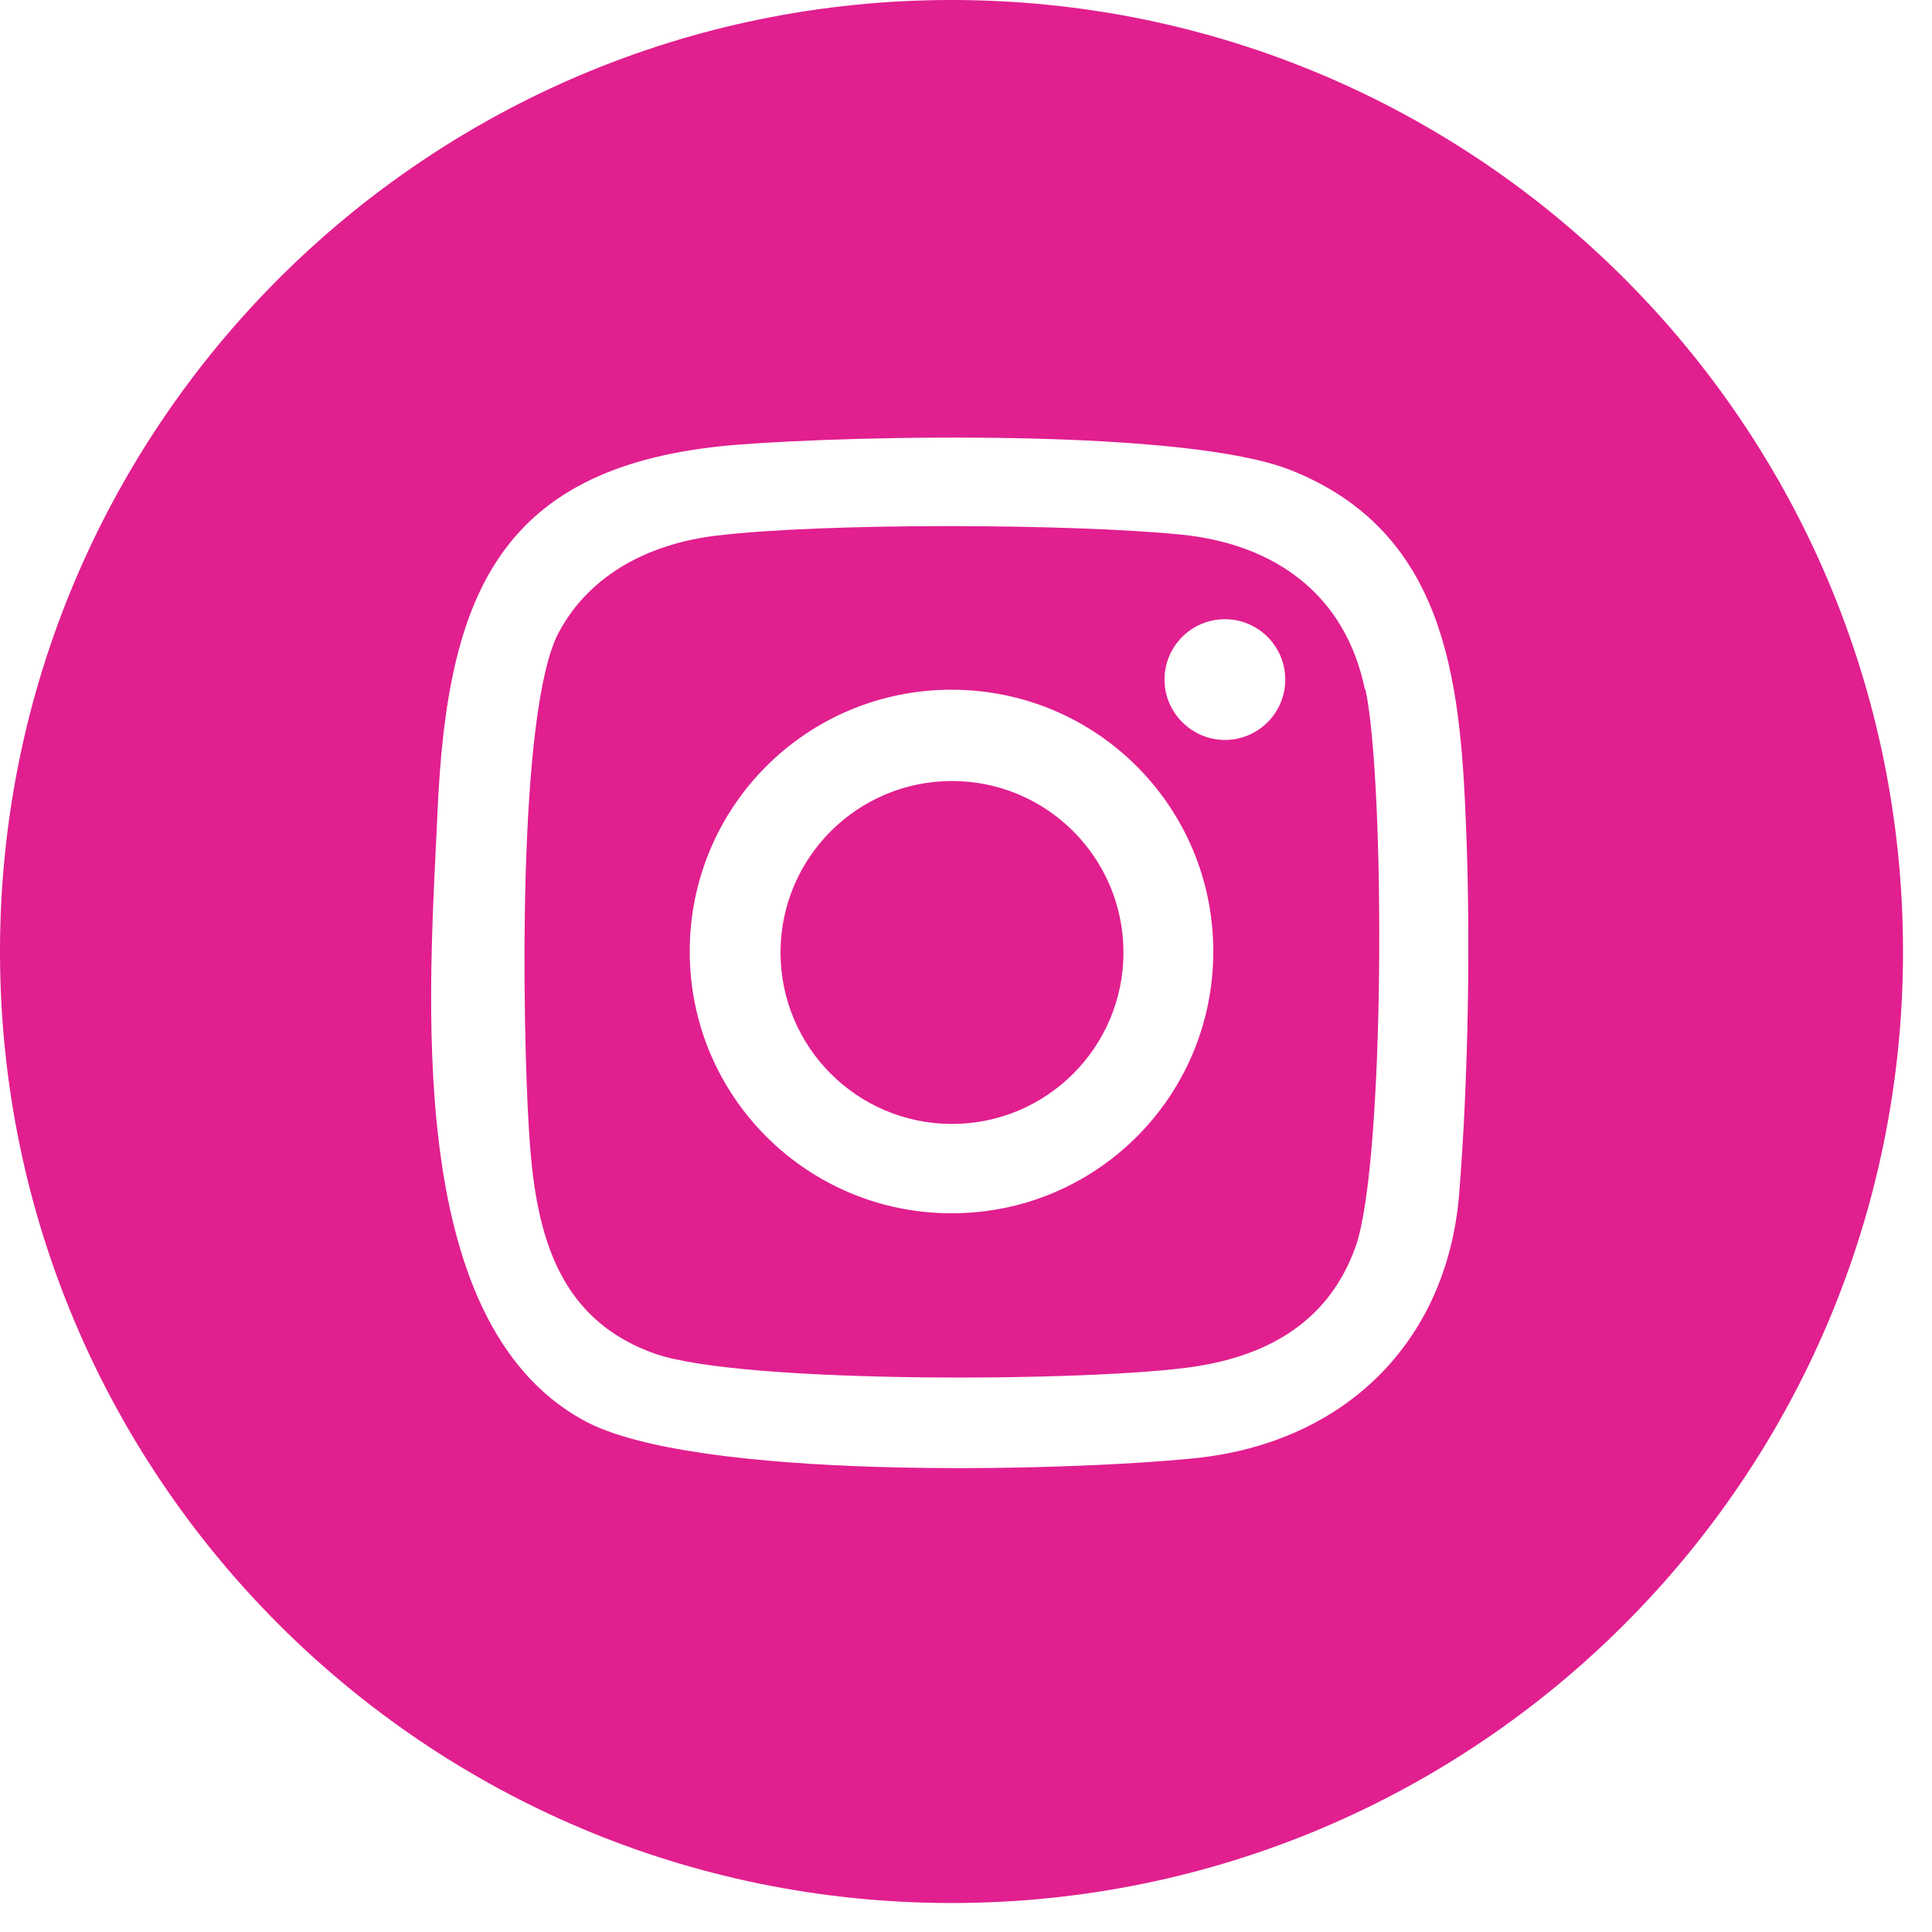
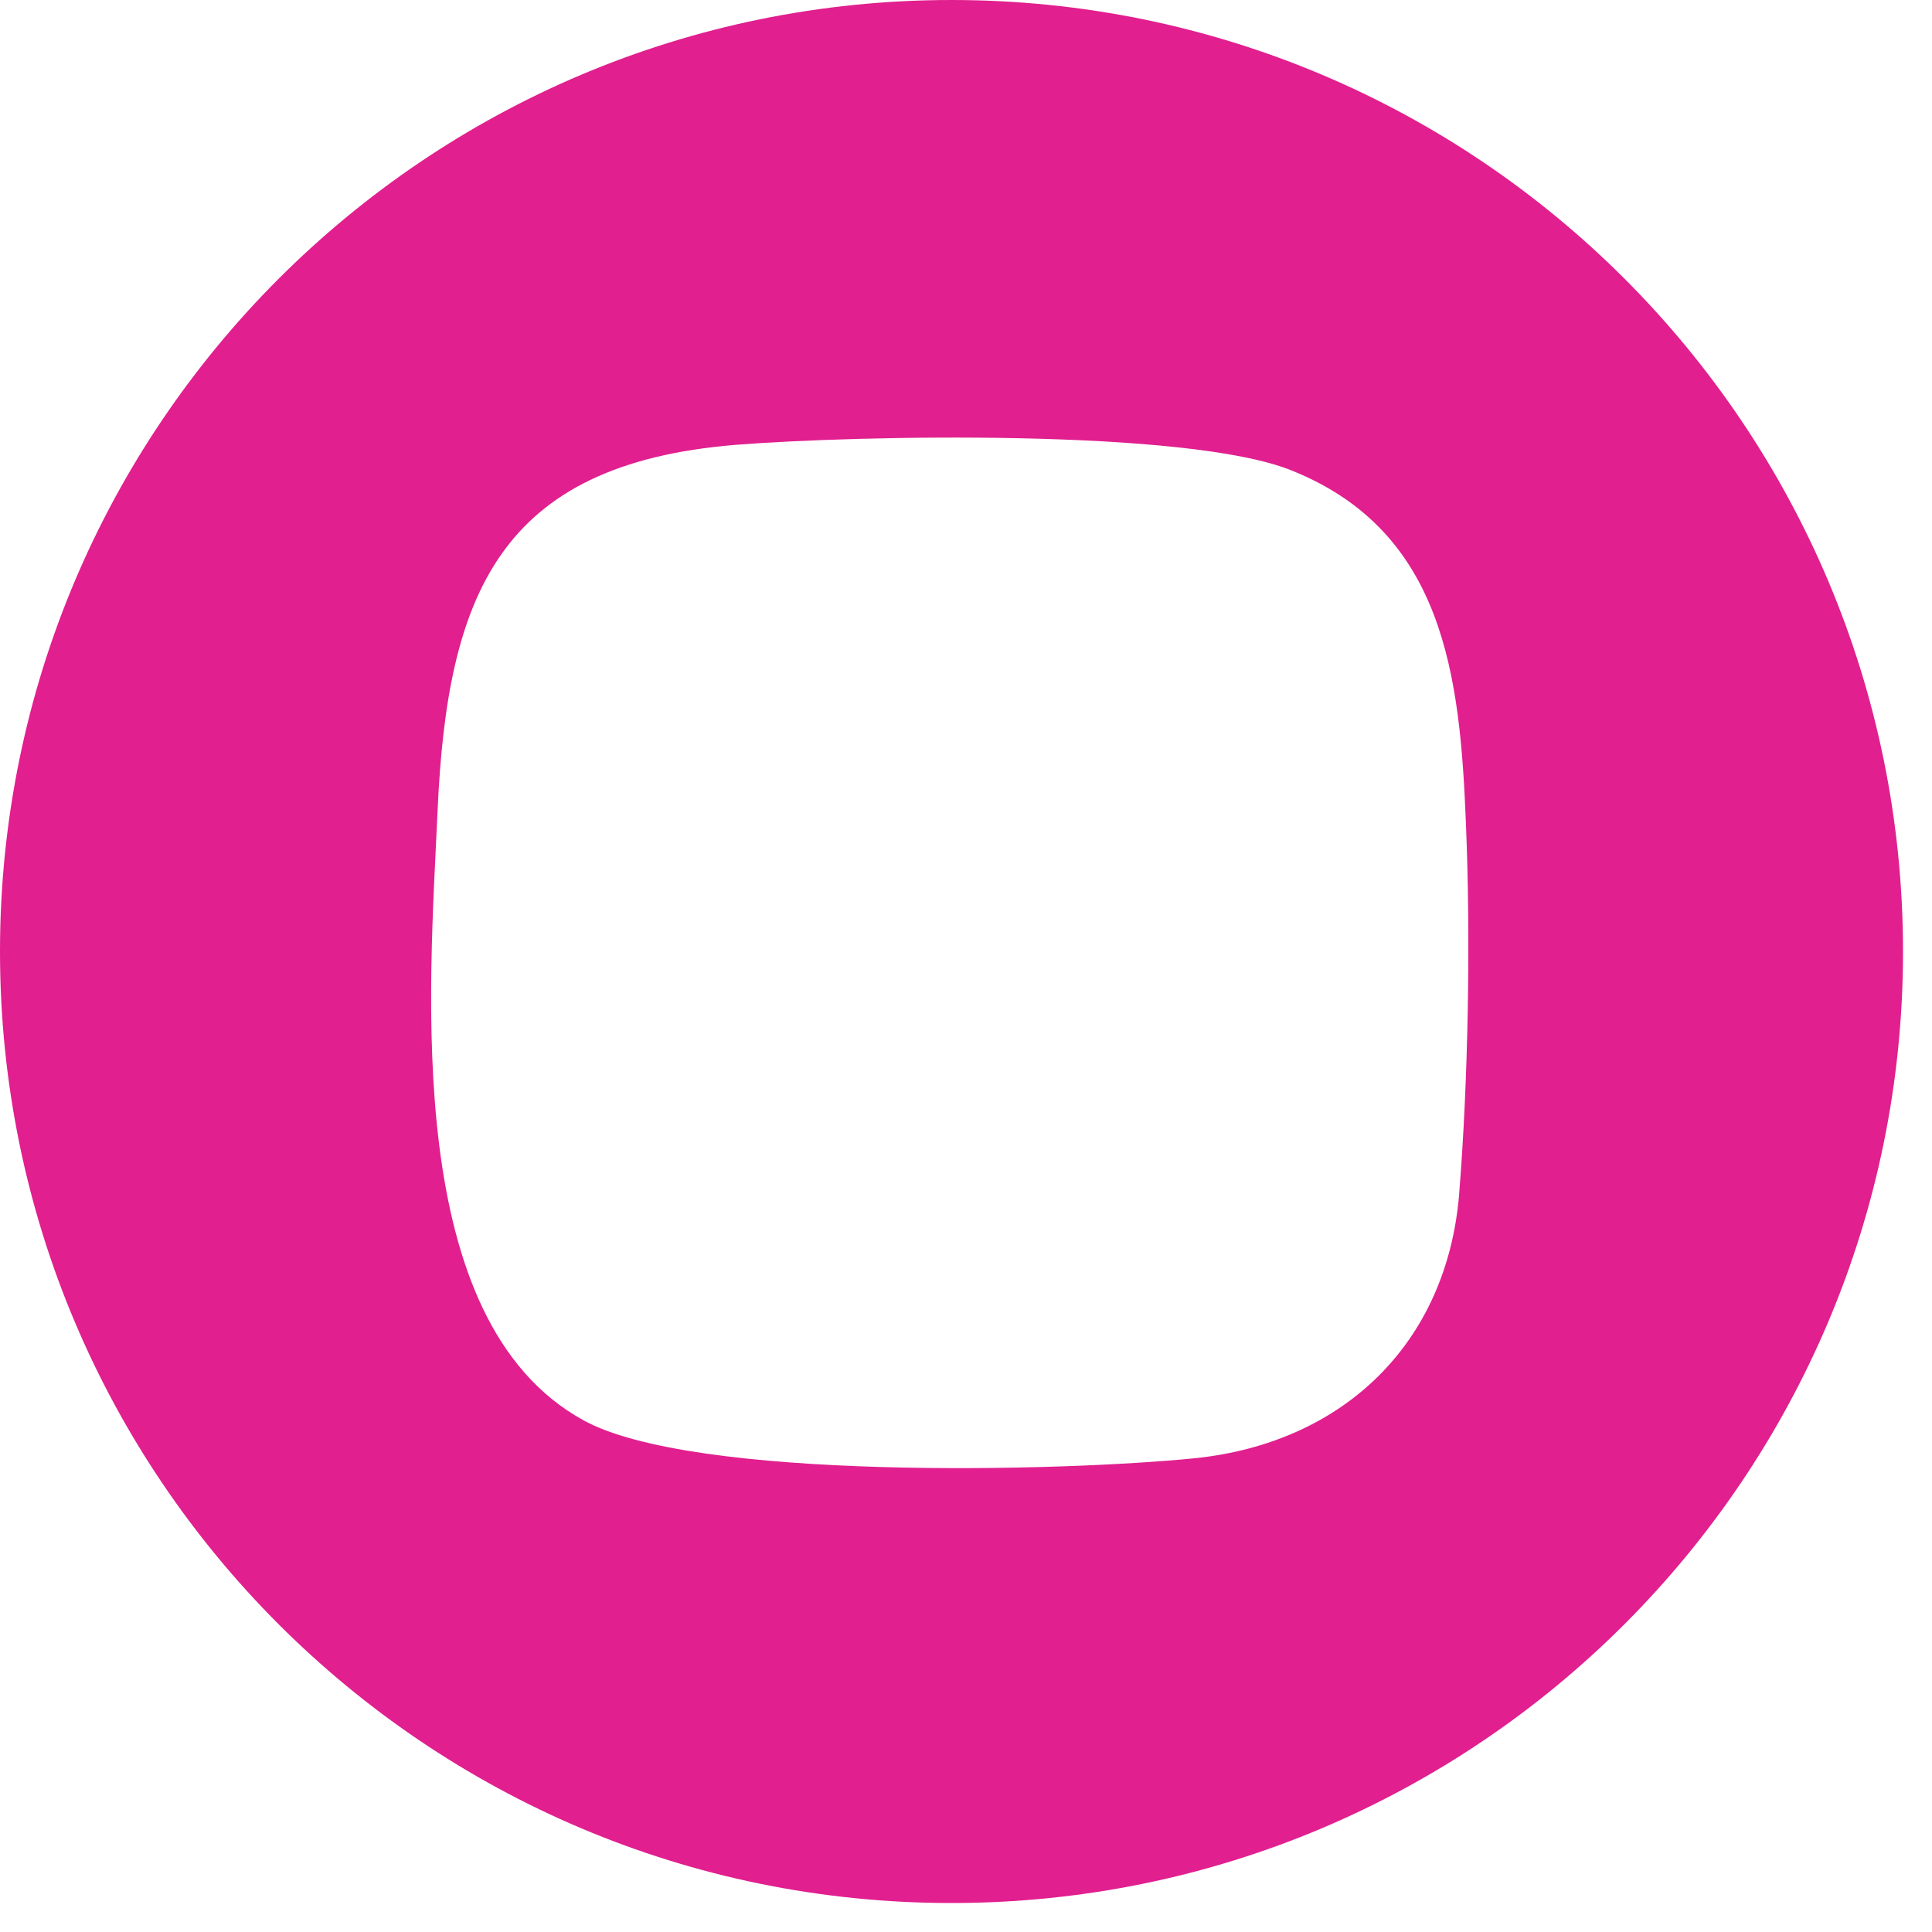
<svg xmlns="http://www.w3.org/2000/svg" width="40" height="40" viewBox="0 0 40 40" fill="none">
  <path d="M30.21 24.73C29.95 27.82 27.81 29.87 24.75 30.19C21.98 30.47 14.33 30.66 12.07 29.4C8.32 27.33 8.89 20.53 9.06 16.78C9.26 12.32 10.33 9.61 15.23 9.21C17.75 9.01 24.59 8.87 26.74 9.74C29.91 11.01 30.23 14.02 30.35 17.04C30.45 19.4 30.4 22.37 30.21 24.72M19.7 0C8.82 0 0 8.82 0 19.7C0 30.58 8.82 39.4 19.7 39.4C30.58 39.4 39.4 30.58 39.4 19.7C39.4 8.82 30.59 0 19.7 0Z" fill="#E11F8F" />
-   <path d="M25.36 15.32C24.68 15.32 24.11 14.76 24.11 14.07C24.11 13.38 24.67 12.82 25.36 12.82C26.05 12.82 26.61 13.38 26.61 14.07C26.61 14.76 26.05 15.32 25.36 15.32ZM19.7 25.12C16.71 25.12 14.28 22.7 14.28 19.7C14.28 16.7 16.7 14.28 19.7 14.28C22.7 14.28 25.12 16.7 25.12 19.7C25.12 22.7 22.7 25.12 19.7 25.12ZM28.26 14.28C27.86 12.32 26.41 11.27 24.47 11.07C22.2 10.84 17.07 10.82 14.83 11.09C13.49 11.25 12.23 11.86 11.57 13.09C10.7 14.72 10.82 21.29 10.95 23.38C11.07 25.39 11.46 27.29 13.57 28.03C15.39 28.66 22.7 28.61 24.76 28.29C26.3 28.05 27.53 27.33 28.07 25.8C28.68 24.04 28.68 16.2 28.27 14.27" fill="#E11F8F" />
-   <path d="M23.26 19.72C23.26 21.68 21.67 23.27 19.71 23.27C17.75 23.27 16.16 21.68 16.16 19.72C16.16 17.76 17.75 16.17 19.71 16.17C21.67 16.17 23.26 17.76 23.26 19.72Z" fill="#E11F8F" />
</svg>